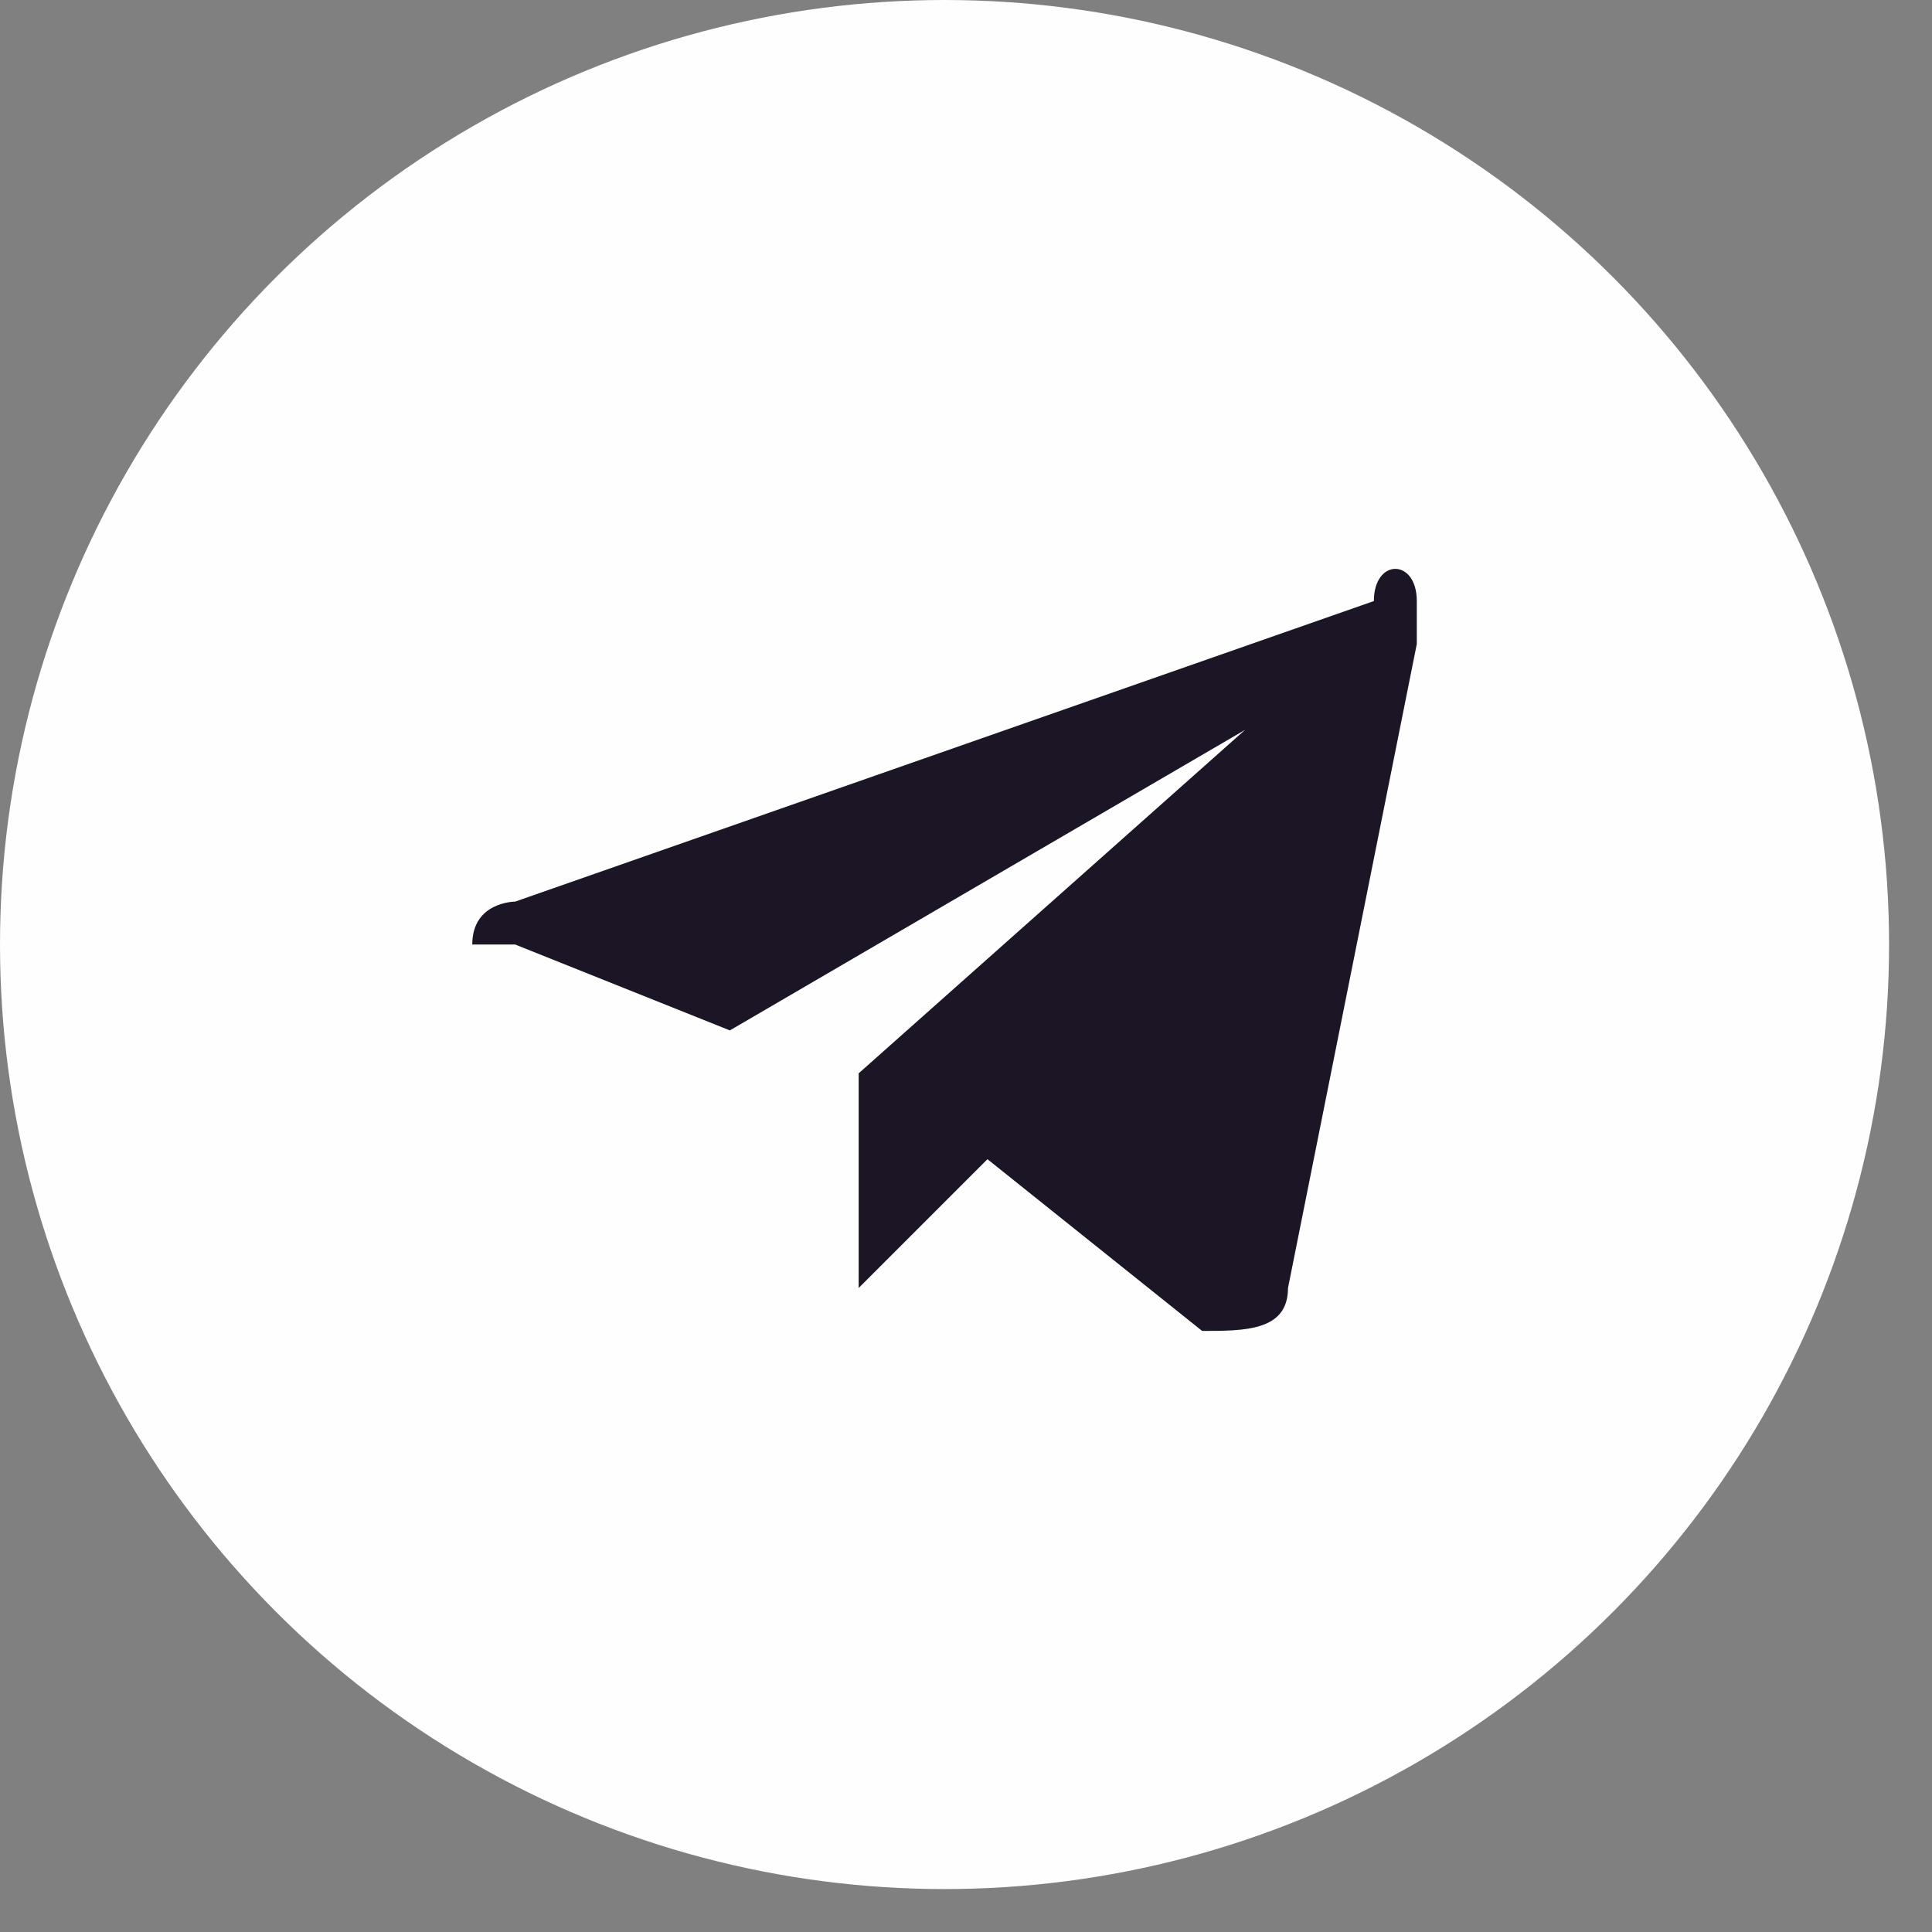
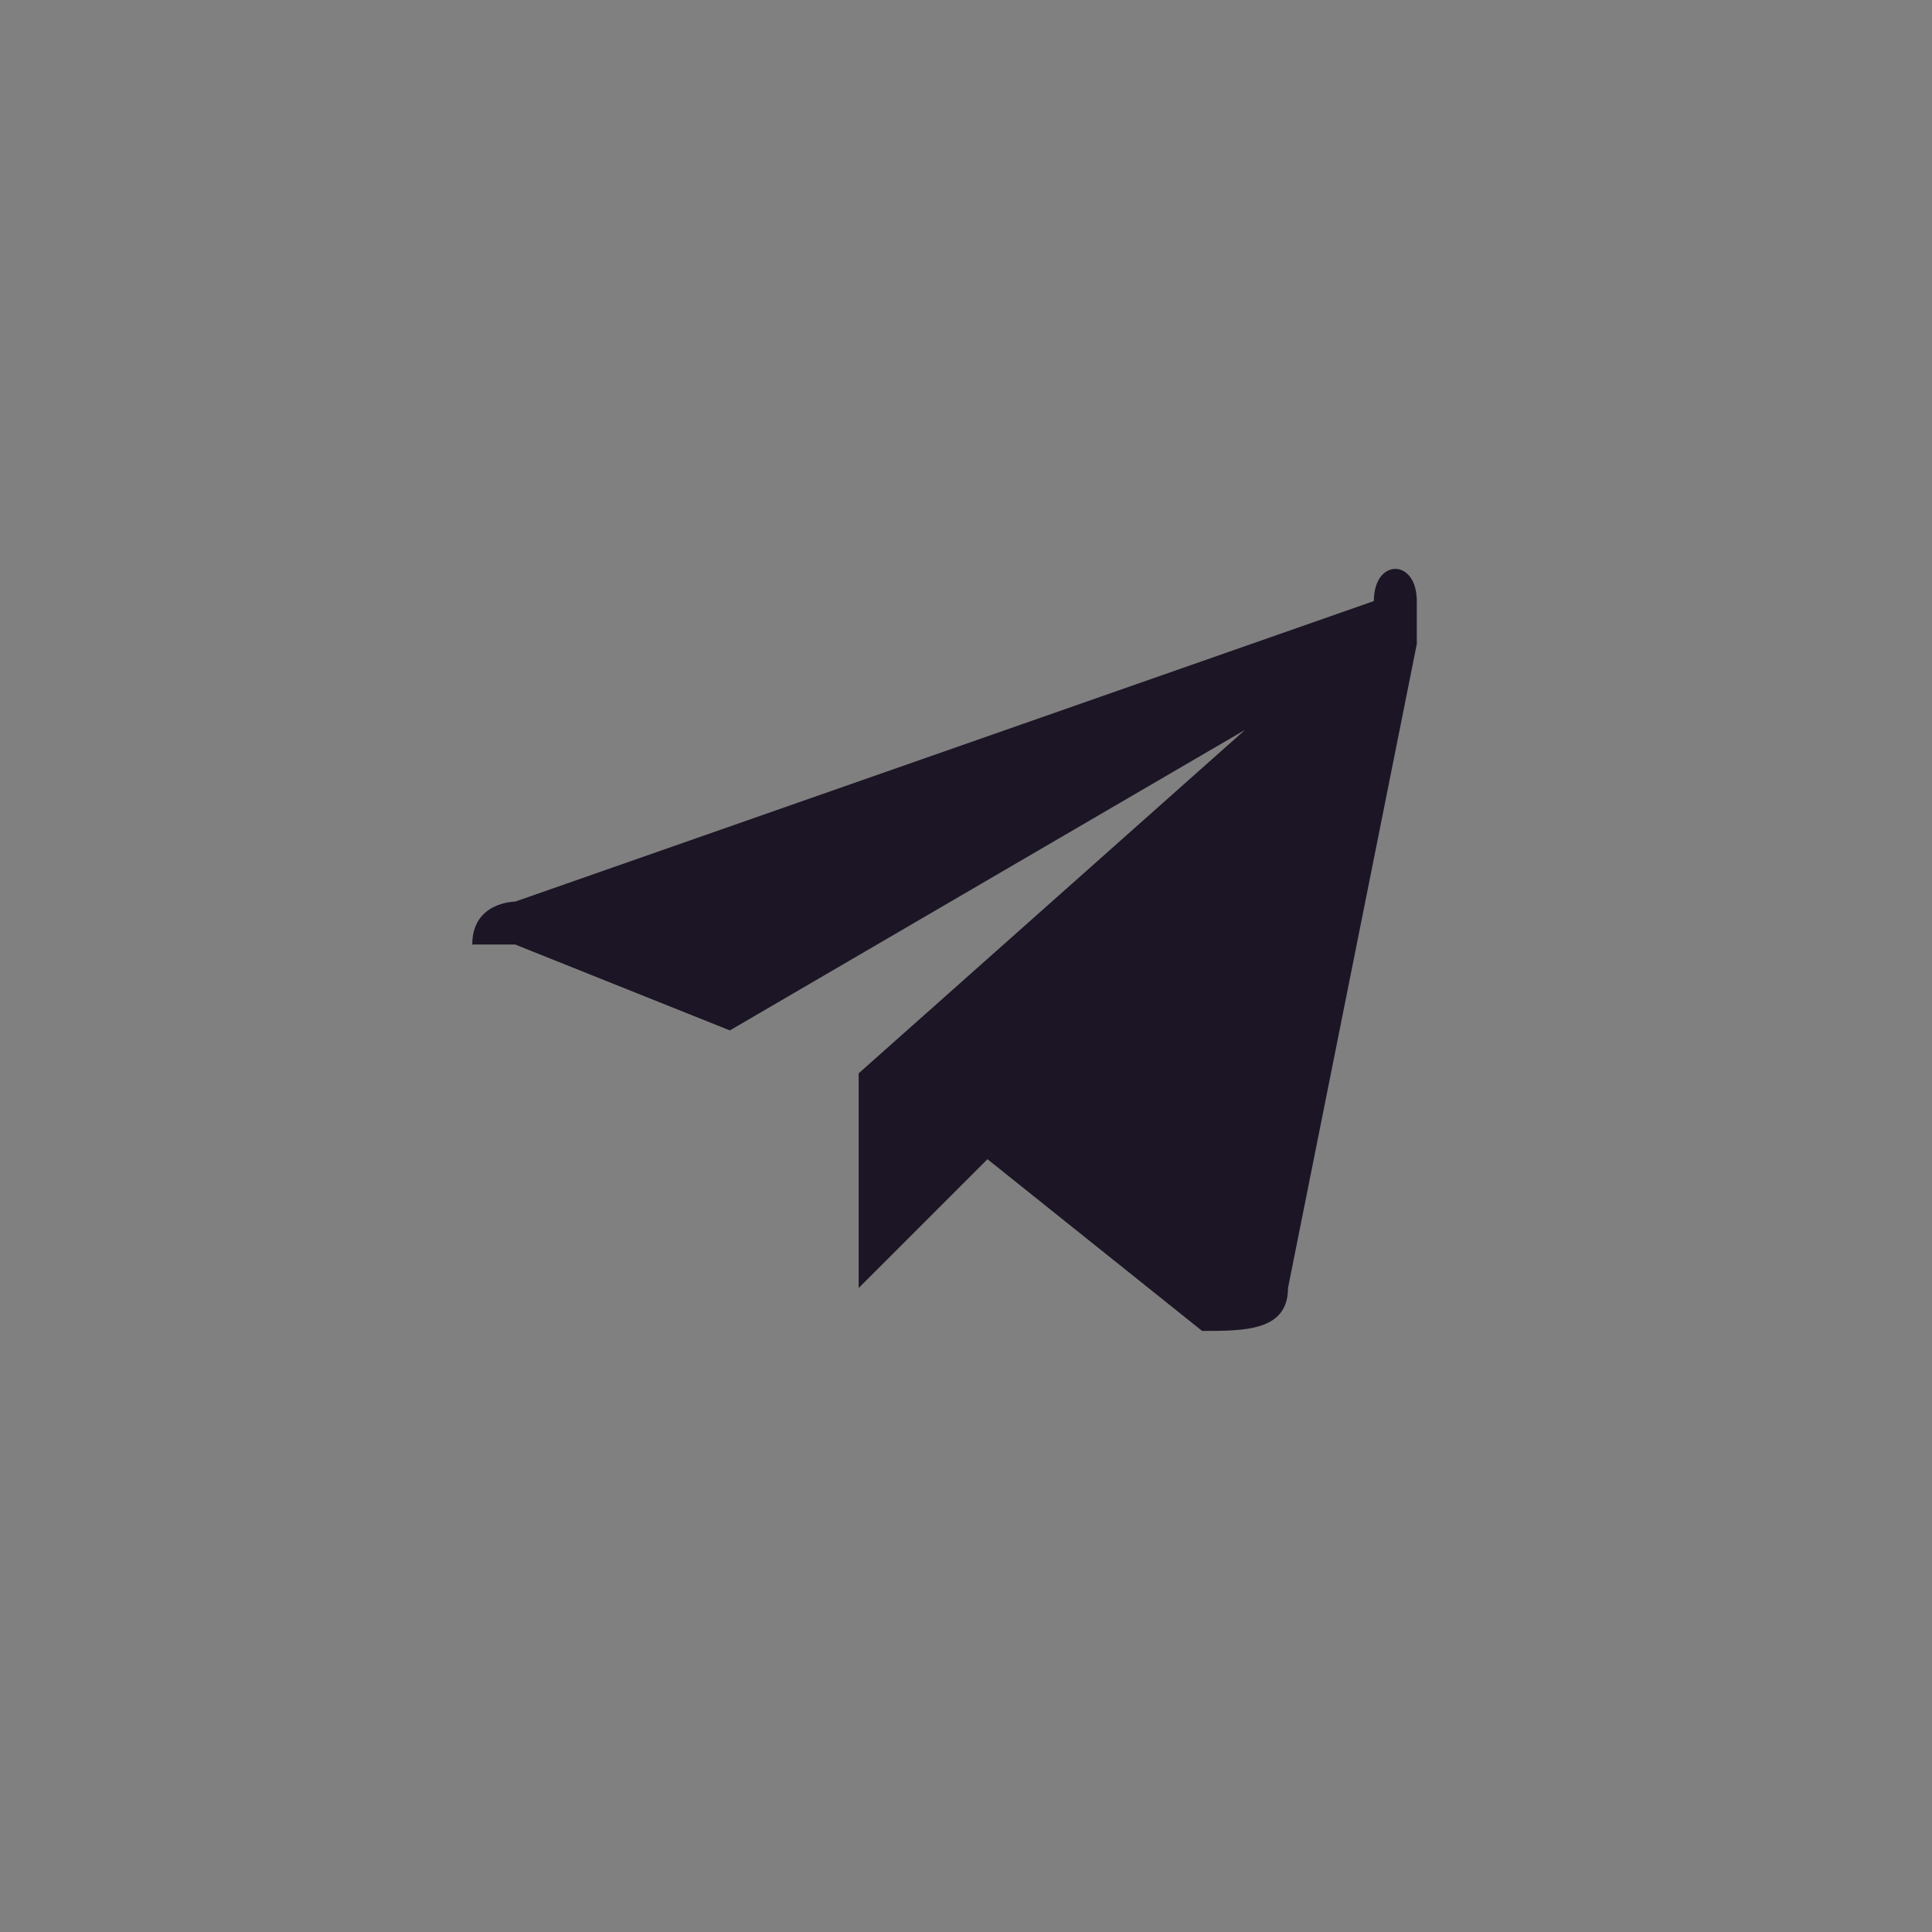
<svg xmlns="http://www.w3.org/2000/svg" xml:space="preserve" width="28px" height="28px" version="1.0" style="shape-rendering:geometricPrecision; text-rendering:geometricPrecision; image-rendering:optimizeQuality; fill-rule:evenodd; clip-rule:evenodd" viewBox="0 0 0.45 0.45">
  <rect x="0" y="0" width="0.45" height="0.45" fill="#808080" stroke="none" />
  <defs>
    <style type="text/css">
   
    .fil0 {fill:#FEFEFE}
    .fil1 {fill:#1B1525;fill-rule:nonzero}
   
  </style>
  </defs>
  <g id="Layer_x0020_1">
    <g id="_594214784">
-       <circle class="fil0" cx="0.22" cy="0.22" r="0.22" />
-       <path class="fil1" d="M0.33 0.15l-0.03 0.15c0,0.01 -0.01,0.01 -0.02,0.01l-0.05 -0.04 -0.02 0.02c-0.01,0.01 -0.01,0.01 -0.01,0.01l0 -0.05 0.09 -0.08c0.01,0 0.01,0 0,0 0,0 0,0 0,0l-0.12 0.07 -0.05 -0.02c0,0 -0.01,0 -0.01,0 0,-0.01 0.01,-0.01 0.01,-0.01l0.2 -0.07c0,-0.01 0.01,-0.01 0.01,0 0,0 0,0 0,0.01z" />
+       <path class="fil1" d="M0.33 0.15l-0.03 0.15c0,0.01 -0.01,0.01 -0.02,0.01l-0.05 -0.04 -0.02 0.02c-0.01,0.01 -0.01,0.01 -0.01,0.01l0 -0.05 0.09 -0.08c0.01,0 0.01,0 0,0 0,0 0,0 0,0l-0.12 0.07 -0.05 -0.02c0,0 -0.01,0 -0.01,0 0,-0.01 0.01,-0.01 0.01,-0.01l0.2 -0.07c0,-0.01 0.01,-0.01 0.01,0 0,0 0,0 0,0.01" />
    </g>
  </g>
</svg>